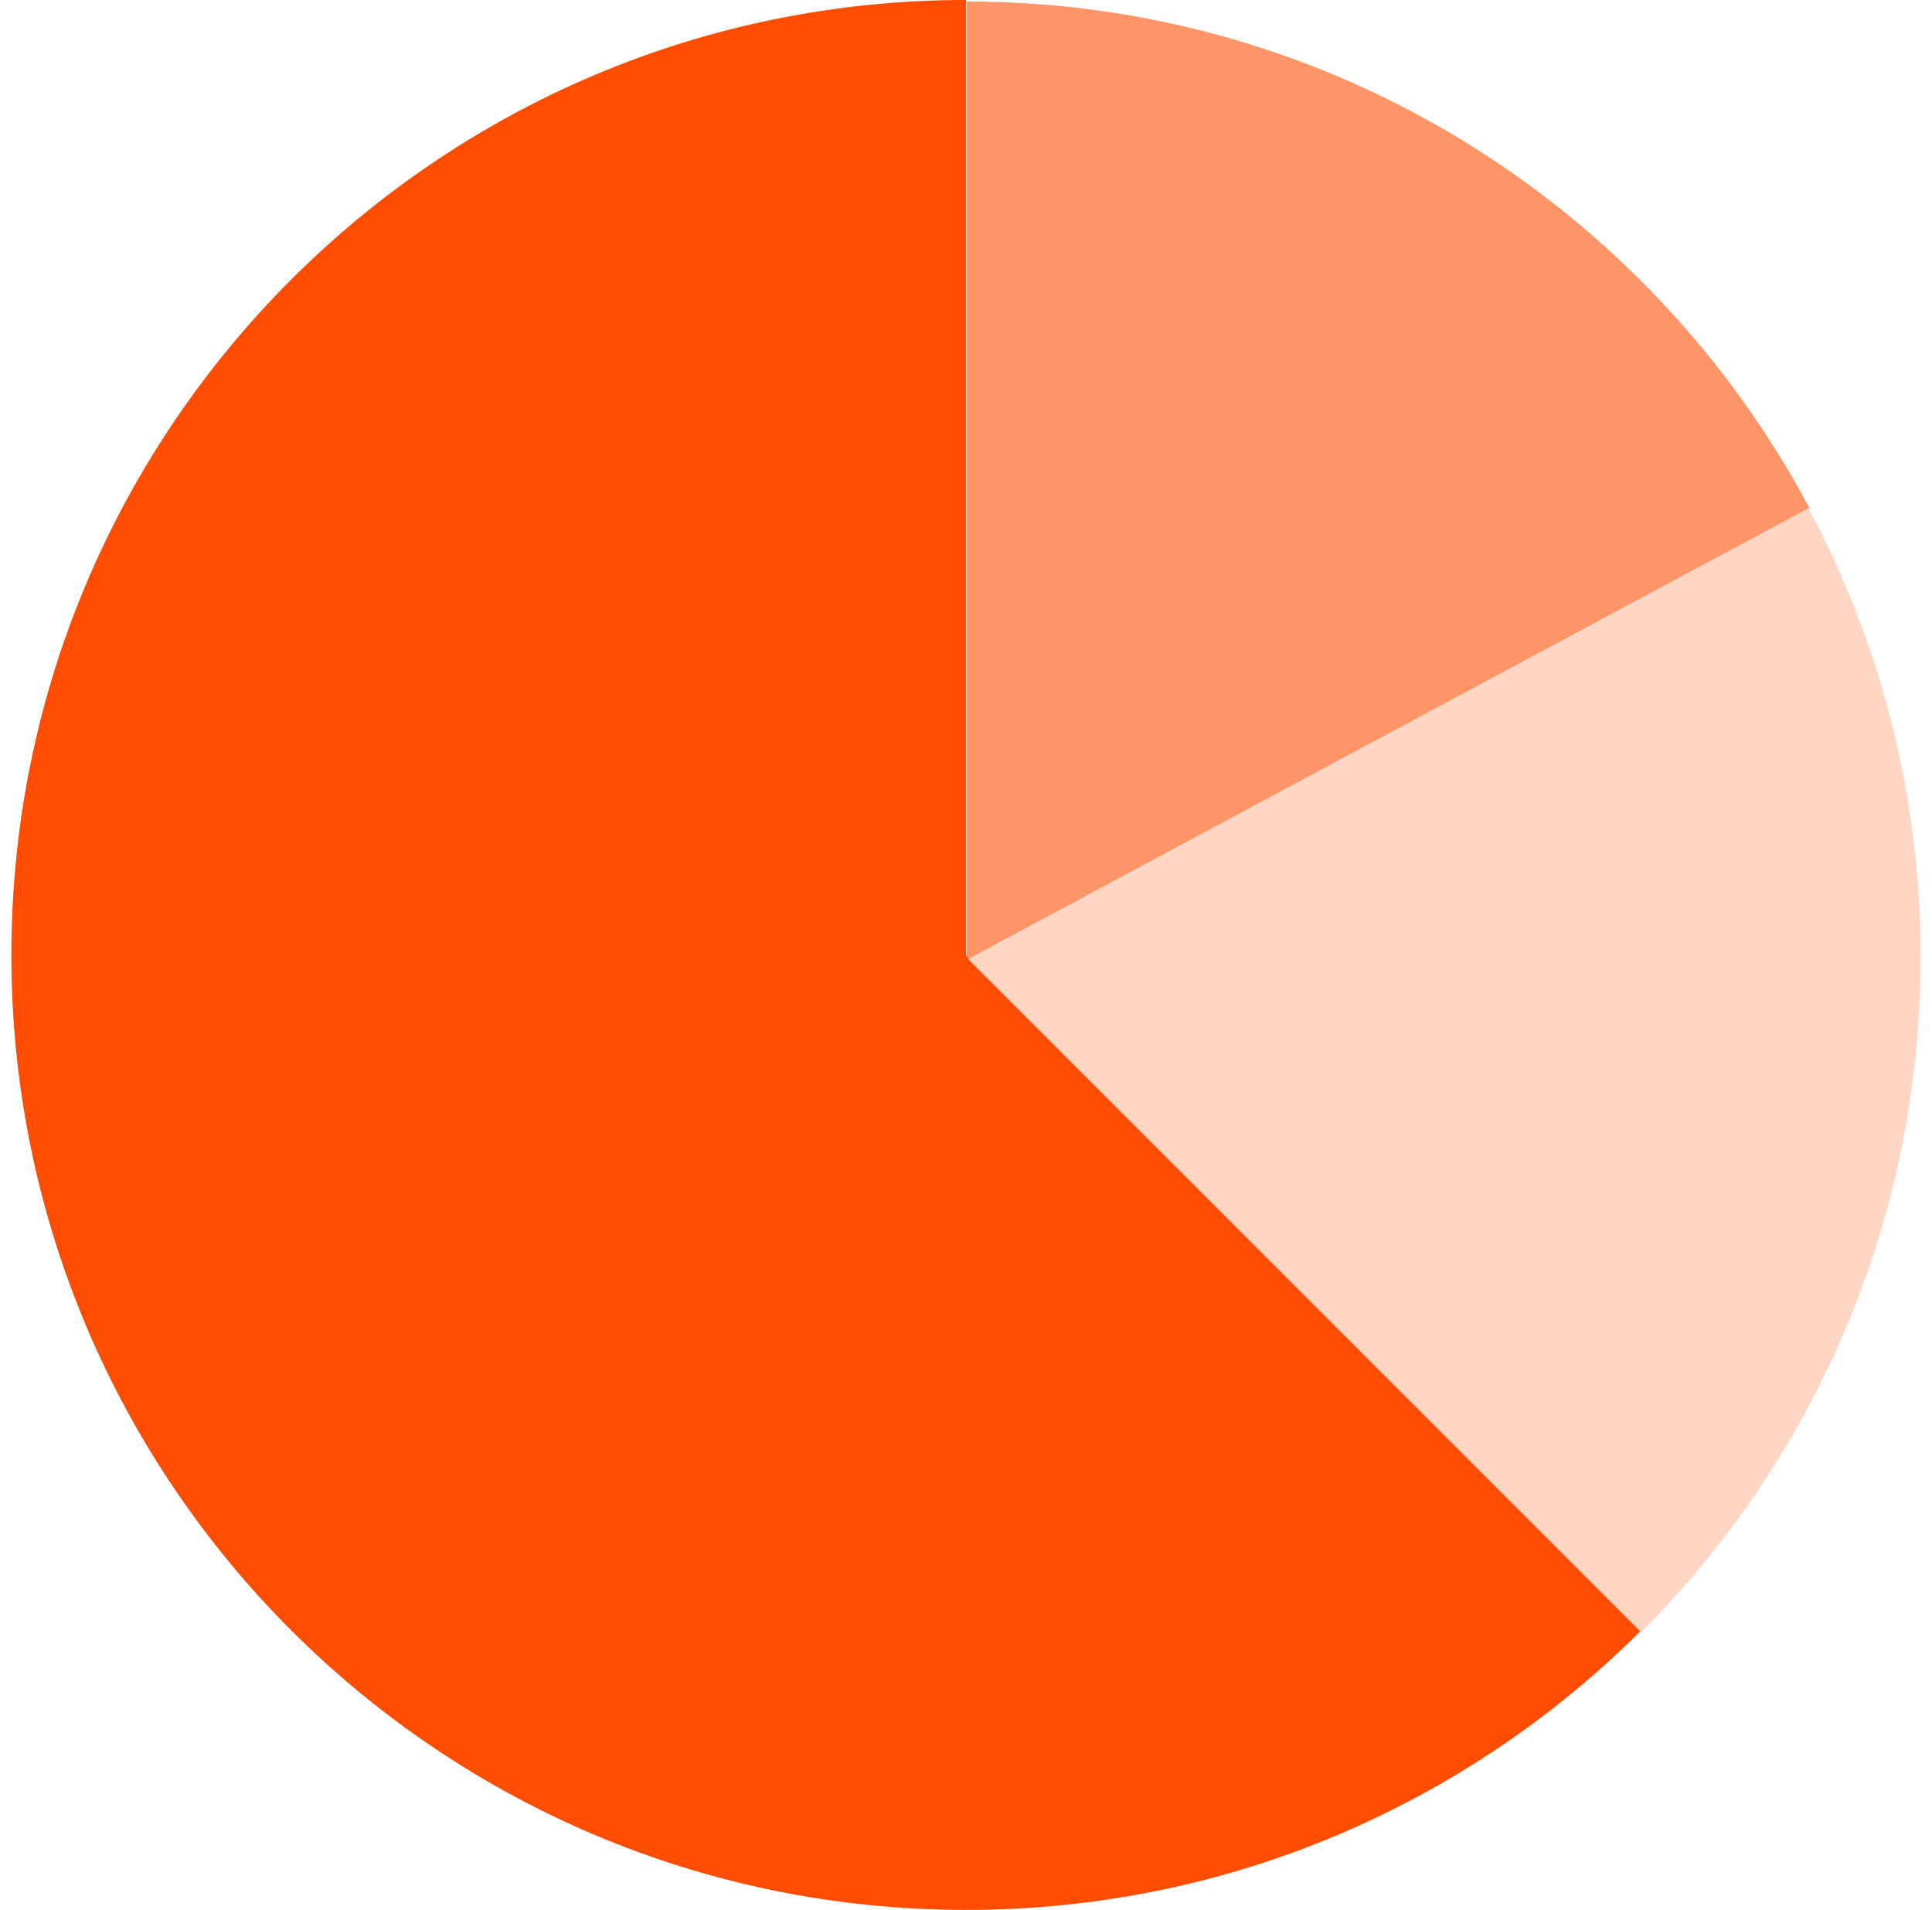
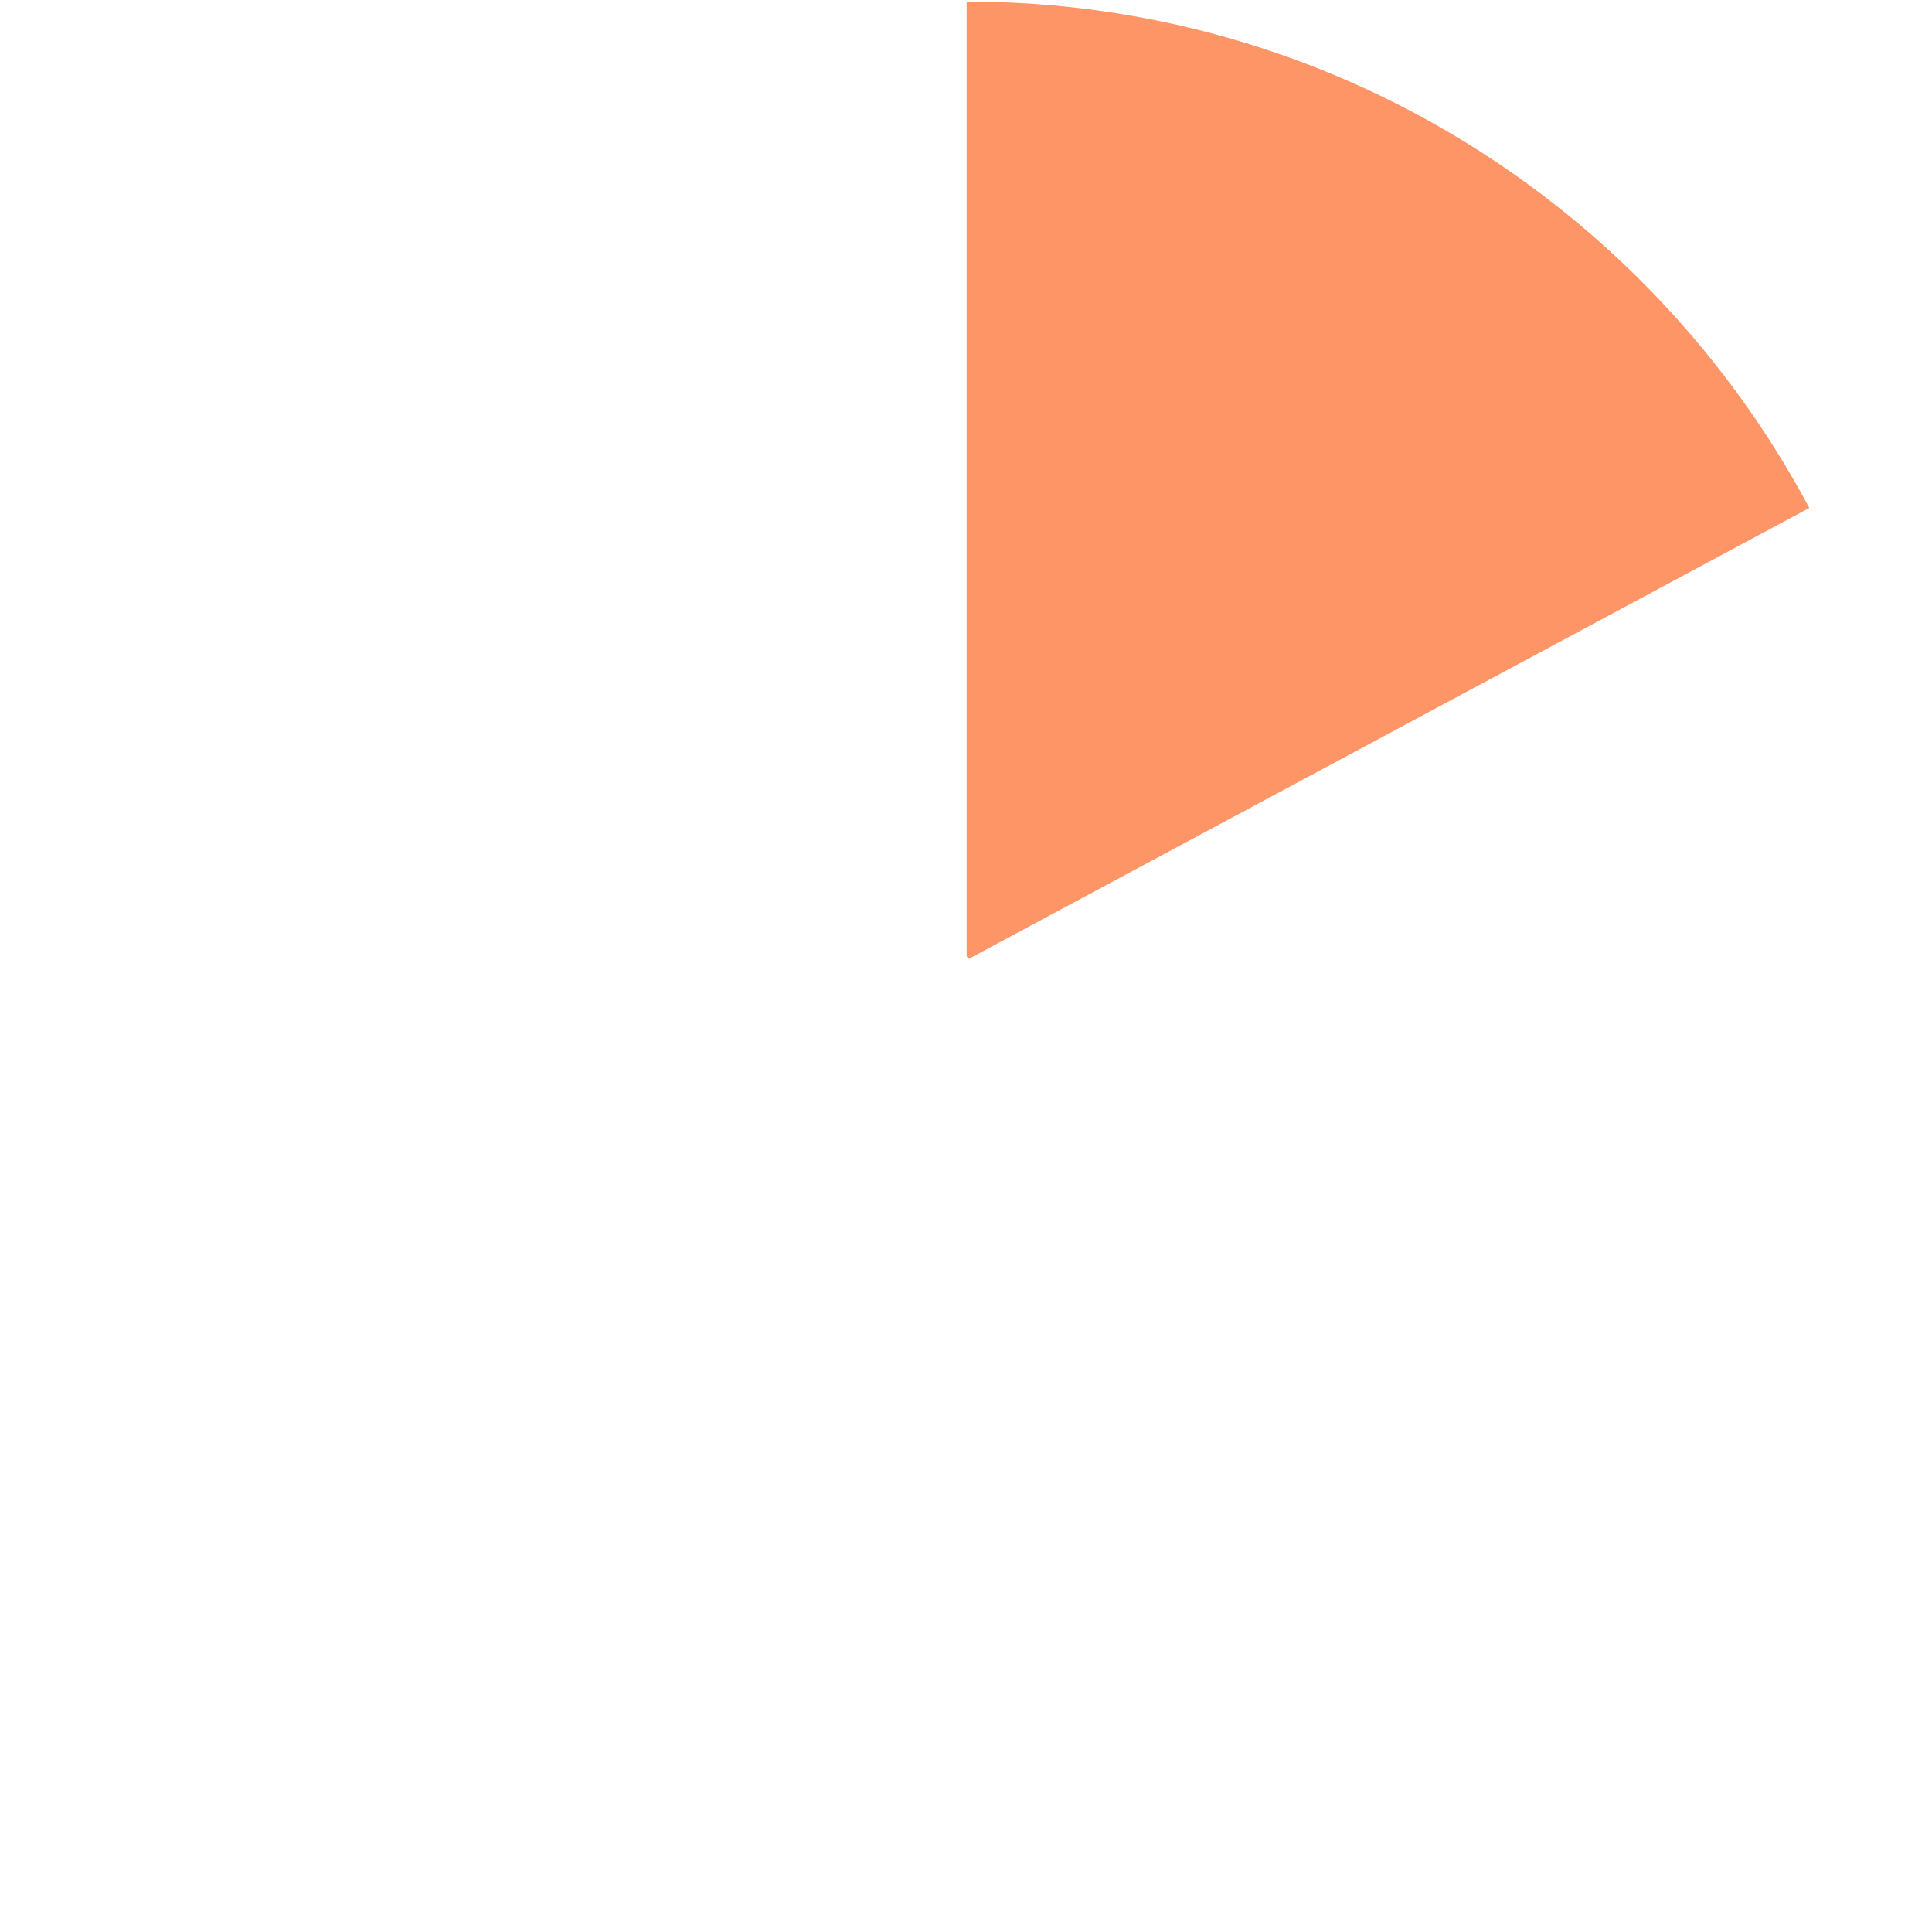
<svg xmlns="http://www.w3.org/2000/svg" width="85" height="84" viewBox="0 0 85 84" fill="none">
-   <path d="M42.505 -0C19.309 -0 0.5 18.809 0.5 42.005C0.5 65.2 19.309 84.01 42.505 84.01C54.106 84.01 64.606 79.307 72.21 71.71L42.505 42.005V-0Z" fill="#FE4D01" />
  <path d="M42.529 0.067V42.072L42.63 42.173L79.603 22.342C72.536 9.089 58.591 0.067 42.529 0.067Z" fill="#FE9567" />
-   <path d="M42.596 42.192L72.2 71.796C79.805 64.192 84.5 53.693 84.5 42.091C84.5 34.957 82.707 28.247 79.57 22.362L42.596 42.192Z" fill="#FFD6C4" />
</svg>